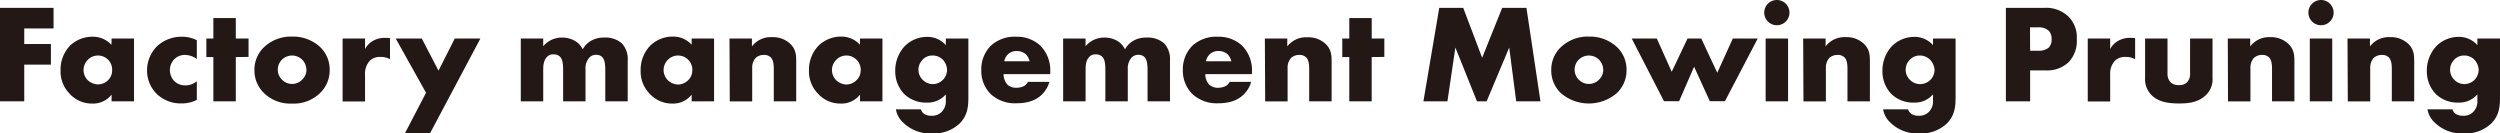
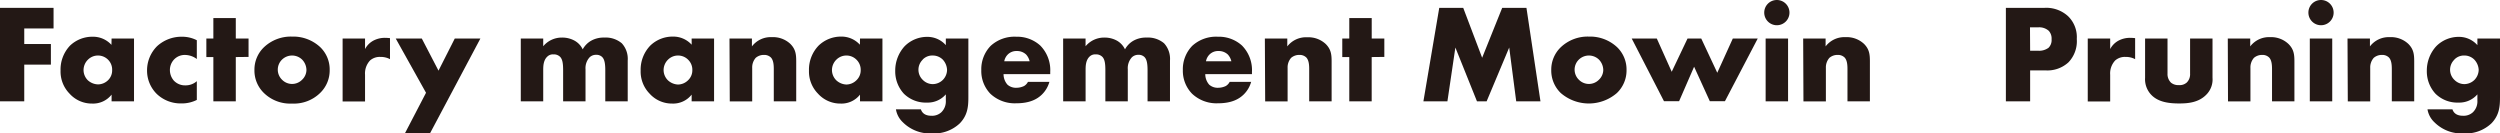
<svg xmlns="http://www.w3.org/2000/svg" viewBox="0 0 713.34 38.07">
  <defs>
    <style>.cls-1{fill:#231815;}</style>
  </defs>
  <g id="レイヤー_2" data-name="レイヤー 2">
    <g id="design">
      <path class="cls-1" d="M15.28,8.12H6.92v4.44h7.6v5.88H6.92V28.91H0V2.24H15.28Z" />
      <path class="cls-1" d="M31.84,11h6.4V28.91h-6.4V27a6.7,6.7,0,0,1-5.56,2.55,8.53,8.53,0,0,1-6.44-2.84,9,9,0,0,1-2.56-6.55A9.89,9.89,0,0,1,20,13a9.2,9.2,0,0,1,6.44-2.52,7.08,7.08,0,0,1,5.36,2.32Zm-6.72,6A4.18,4.18,0,0,0,23.84,20a4.12,4.12,0,0,0,1.24,2.92A4.49,4.49,0,0,0,28,24.08a4.15,4.15,0,0,0,2.88-1.24A3.88,3.88,0,0,0,32,20,4,4,0,0,0,30.8,17a4.06,4.06,0,0,0-5.68,0Z" />
      <path class="cls-1" d="M56.16,28.51a9.49,9.49,0,0,1-4.44,1,9.83,9.83,0,0,1-7-2.72,9.32,9.32,0,0,1-2.76-6.67A9.74,9.74,0,0,1,44.8,13.2,10.31,10.31,0,0,1,52,10.48a9.17,9.17,0,0,1,4.16,1v5.36a5.7,5.7,0,0,0-3.32-1.16,4.19,4.19,0,0,0-3.12,1.24A4.35,4.35,0,0,0,48.48,20a4.59,4.59,0,0,0,1.12,3,4.38,4.38,0,0,0,3.28,1.36,4.84,4.84,0,0,0,3.28-1.2Z" />
      <path class="cls-1" d="M67.28,16.28V28.91h-6.4V16.28h-2V11h2V5.16h6.4V11h3.64v5.24Z" />
      <path class="cls-1" d="M91.32,26.55a10.69,10.69,0,0,1-8,3,10.72,10.72,0,0,1-8-3A8.9,8.9,0,0,1,72.6,20a8.84,8.84,0,0,1,2.76-6.56,11.16,11.16,0,0,1,8-3,11.3,11.3,0,0,1,8,3A8.83,8.83,0,0,1,94.07,20,8.93,8.93,0,0,1,91.32,26.55ZM80.48,17a4,4,0,0,0,0,5.75,4,4,0,0,0,5.72,0A3.91,3.91,0,0,0,87.44,20,4.34,4.34,0,0,0,86.2,17a4.11,4.11,0,0,0-5.72,0Z" />
      <path class="cls-1" d="M97.76,11h6.4V14a5.77,5.77,0,0,1,2.52-2.48,7,7,0,0,1,3.32-.72c.16,0,.44,0,1.28.08v6a5.65,5.65,0,0,0-2.76-.64,4.19,4.19,0,0,0-2.92,1,5.4,5.4,0,0,0-1.44,4.08v7.63h-6.4Z" />
      <path class="cls-1" d="M121.56,26.47,112.92,11h7.44l4.76,9.16L129.76,11h7.31l-14.35,27h-7.16Z" />
      <path class="cls-1" d="M148.6,11H155V13.2a6.86,6.86,0,0,1,5.35-2.48,7.28,7.28,0,0,1,3.44.8,5.58,5.58,0,0,1,2.48,2.56,6.28,6.28,0,0,1,2.44-2.48,7.25,7.25,0,0,1,3.72-.88,7.11,7.11,0,0,1,5,1.64,6.57,6.57,0,0,1,1.68,4.92V28.91h-6.4V20.08c0-1.88-.2-3.16-.92-3.84a2.33,2.33,0,0,0-1.68-.6,2.59,2.59,0,0,0-1.88.72,4.57,4.57,0,0,0-1.16,3.4v9.15h-6.39V20.08c0-1.72-.12-3.08-.84-3.84a2.48,2.48,0,0,0-1.92-.72,2.25,2.25,0,0,0-1.76.64C155,17.24,155,19,155,20.08v8.83h-6.4Z" />
      <path class="cls-1" d="M197.35,11h6.4V28.91h-6.4V27a6.7,6.7,0,0,1-5.56,2.55,8.54,8.54,0,0,1-6.44-2.84,9,9,0,0,1-2.55-6.55A9.89,9.89,0,0,1,185.56,13,9.16,9.16,0,0,1,192,10.44a7.08,7.08,0,0,1,5.36,2.32Zm-6.72,6A4.18,4.18,0,0,0,189.35,20a4.12,4.12,0,0,0,1.24,2.92,4.49,4.49,0,0,0,2.88,1.2,4.15,4.15,0,0,0,2.88-1.24,3.88,3.88,0,0,0,1.2-2.88A4,4,0,0,0,196.31,17a4.06,4.06,0,0,0-5.68,0Z" />
      <path class="cls-1" d="M208.15,11h6.4v2.24a6.74,6.74,0,0,1,5.68-2.64,7.23,7.23,0,0,1,5.28,1.92c1.52,1.52,1.68,3,1.68,5V28.91h-6.4v-9c0-1,0-2.6-.8-3.48a2.68,2.68,0,0,0-2-.76,3.5,3.5,0,0,0-2.36.84,4.11,4.11,0,0,0-1,2.84v9.59h-6.4Z" />
      <path class="cls-1" d="M245.39,11h6.4V28.91h-6.4V27a6.7,6.7,0,0,1-5.56,2.55,8.53,8.53,0,0,1-6.44-2.84,9,9,0,0,1-2.56-6.55A9.89,9.89,0,0,1,233.59,13,9.2,9.2,0,0,1,240,10.44a7.08,7.08,0,0,1,5.36,2.32Zm-6.72,6A4.18,4.18,0,0,0,237.39,20a4.12,4.12,0,0,0,1.24,2.92,4.49,4.49,0,0,0,2.88,1.2,4.15,4.15,0,0,0,2.88-1.24,3.88,3.88,0,0,0,1.2-2.88A4,4,0,0,0,244.35,17a4.06,4.06,0,0,0-5.68,0Z" />
      <path class="cls-1" d="M276.31,11V27.79c0,2.68-.24,5.12-2.44,7.4A10.66,10.66,0,0,1,266,38.07a11,11,0,0,1-8.36-3.16,6.5,6.5,0,0,1-2-3.72h7.12c.24.72.88,1.84,3,1.84a3.89,3.89,0,0,0,2.84-1,4.3,4.3,0,0,0,1.28-3.32V26.92a6.79,6.79,0,0,1-5.36,2.35,8.91,8.91,0,0,1-6.6-2.52,9.4,9.4,0,0,1-2.48-6.51,10.31,10.31,0,0,1,2.64-7,9,9,0,0,1,6.48-2.72,7,7,0,0,1,5.32,2.36V11Zm-13,6a4,4,0,0,0,0,5.8A4,4,0,0,0,266.15,24a4.11,4.11,0,0,0,4.08-4.08A4.59,4.59,0,0,0,269,17a4.06,4.06,0,0,0-2.84-1.16A3.81,3.81,0,0,0,263.27,17Z" />
      <path class="cls-1" d="M299.67,21.16H286.35a4.52,4.52,0,0,0,1.12,3,3.64,3.64,0,0,0,2.64.88,5,5,0,0,0,2.08-.49,2.88,2.88,0,0,0,1.12-1.19h6.12A8.09,8.09,0,0,1,297.27,27c-1.32,1.27-3.4,2.47-7.28,2.47a10.14,10.14,0,0,1-7.4-2.72A9.34,9.34,0,0,1,280,20a9.54,9.54,0,0,1,2.68-6.92,10.07,10.07,0,0,1,7.32-2.6A9.8,9.8,0,0,1,296.83,13a10,10,0,0,1,2.84,7.52Zm-5.88-3.68a4.29,4.29,0,0,0-1-1.92,3.73,3.73,0,0,0-2.64-1,3.44,3.44,0,0,0-2.6,1,3.65,3.65,0,0,0-1,1.92Z" />
      <path class="cls-1" d="M303.35,11h6.4V13.2a6.87,6.87,0,0,1,5.36-2.48,7.28,7.28,0,0,1,3.44.8A5.58,5.58,0,0,1,321,14.08a6.28,6.28,0,0,1,2.44-2.48,7.25,7.25,0,0,1,3.72-.88,7.11,7.11,0,0,1,5,1.64,6.57,6.57,0,0,1,1.68,4.92V28.91h-6.4V20.08c0-1.88-.2-3.16-.92-3.84a2.33,2.33,0,0,0-1.68-.6,2.59,2.59,0,0,0-1.88.72,4.57,4.57,0,0,0-1.16,3.4v9.15h-6.4V20.08c0-1.72-.12-3.08-.84-3.84a2.48,2.48,0,0,0-1.92-.72,2.25,2.25,0,0,0-1.76.64c-1.12,1.08-1.12,2.8-1.12,3.92v8.83h-6.4Z" />
      <path class="cls-1" d="M357.23,21.16H343.91a4.52,4.52,0,0,0,1.12,3,3.64,3.64,0,0,0,2.64.88,5,5,0,0,0,2.08-.49,2.88,2.88,0,0,0,1.12-1.19H357A8.09,8.09,0,0,1,354.83,27c-1.32,1.27-3.4,2.47-7.28,2.47a10.14,10.14,0,0,1-7.4-2.72A9.34,9.34,0,0,1,337.51,20a9.54,9.54,0,0,1,2.68-6.92,10.07,10.07,0,0,1,7.32-2.6A9.8,9.8,0,0,1,354.39,13a10,10,0,0,1,2.84,7.52Zm-5.88-3.68a4.29,4.29,0,0,0-1-1.92,3.73,3.73,0,0,0-2.64-1,3.44,3.44,0,0,0-2.6,1,3.65,3.65,0,0,0-1,1.92Z" />
      <path class="cls-1" d="M360.91,11h6.4v2.24A6.74,6.74,0,0,1,373,10.64a7.23,7.23,0,0,1,5.28,1.92c1.52,1.52,1.68,3,1.68,5V28.91h-6.4v-9c0-1,0-2.6-.8-3.48a2.68,2.68,0,0,0-2-.76,3.5,3.5,0,0,0-2.36.84,4.11,4.11,0,0,0-1,2.84v9.59h-6.4Z" />
      <path class="cls-1" d="M391.39,16.28V28.91H385V16.28h-2V11h2V5.16h6.4V11H395v5.24Z" />
      <path class="cls-1" d="M406.15,28.91l4.52-26.67h6.84l5.4,14.24,5.72-14.24h6.92l4,26.67h-6.92l-2-15.35-6.44,15.35h-2.76l-6.16-15.35L413,28.91Z" />
      <path class="cls-1" d="M461.35,26.55a12.24,12.24,0,0,1-16,0A8.9,8.9,0,0,1,442.63,20a8.84,8.84,0,0,1,2.76-6.56,11.16,11.16,0,0,1,8-3,11.3,11.3,0,0,1,8,3A8.84,8.84,0,0,1,464.11,20,8.9,8.9,0,0,1,461.35,26.55ZM450.51,17a4,4,0,0,0,0,5.75,4,4,0,0,0,5.72,0A3.91,3.91,0,0,0,457.47,20,4.34,4.34,0,0,0,456.23,17a4.11,4.11,0,0,0-5.72,0Z" />
      <path class="cls-1" d="M472.75,11,477,20.48,481.51,11h3.92L490,20.76,494.43,11h7.11l-9.35,17.87h-4.32l-4.48-9.83-4.28,9.83h-4.32L465.59,11Z" />
      <path class="cls-1" d="M507,0a3.6,3.6,0,1,1-3.6,3.6A3.59,3.59,0,0,1,507,0Zm3.2,11V28.91h-6.4V11Z" />
      <path class="cls-1" d="M514.51,11h6.4v2.24a6.74,6.74,0,0,1,5.68-2.64,7.23,7.23,0,0,1,5.28,1.92c1.52,1.52,1.68,3,1.68,5V28.91h-6.4v-9c0-1,0-2.6-.8-3.48a2.68,2.68,0,0,0-2-.76,3.5,3.5,0,0,0-2.36.84,4.11,4.11,0,0,0-1,2.84v9.59h-6.4Z" />
-       <path class="cls-1" d="M558,11V27.79c0,2.68-.24,5.12-2.44,7.4a10.66,10.66,0,0,1-7.88,2.88,11,11,0,0,1-8.36-3.16,6.5,6.5,0,0,1-2-3.72h7.12c.24.72.88,1.84,3,1.84a3.89,3.89,0,0,0,2.84-1,4.3,4.3,0,0,0,1.28-3.32V26.92a6.79,6.79,0,0,1-5.36,2.35,8.91,8.91,0,0,1-6.6-2.52,9.4,9.4,0,0,1-2.48-6.51,10.31,10.31,0,0,1,2.64-7,9,9,0,0,1,6.48-2.72,7,7,0,0,1,5.32,2.36V11Zm-13,6a4,4,0,0,0,0,5.8A4,4,0,0,0,547.87,24,4.11,4.11,0,0,0,552,19.92,4.59,4.59,0,0,0,550.67,17a4.06,4.06,0,0,0-2.84-1.16A3.81,3.81,0,0,0,545,17Z" />
      <path class="cls-1" d="M579.27,20.08v8.83h-6.92V2.24h11a9.2,9.2,0,0,1,6.76,2.4,8.29,8.29,0,0,1,2.47,6.48,8.7,8.7,0,0,1-2.35,6.64,8.88,8.88,0,0,1-6.64,2.32Zm0-5.6h2.32a4.52,4.52,0,0,0,2.92-.84,3.05,3.05,0,0,0,.88-2.44,3.24,3.24,0,0,0-.8-2.4,4.07,4.07,0,0,0-3-1h-2.36Z" />
      <path class="cls-1" d="M595.71,11h6.4V14a5.77,5.77,0,0,1,2.52-2.48,7,7,0,0,1,3.32-.72c.16,0,.44,0,1.28.08v6a5.65,5.65,0,0,0-2.76-.64,4.19,4.19,0,0,0-2.92,1,5.4,5.4,0,0,0-1.44,4.08v7.63h-6.4Z" />
      <path class="cls-1" d="M618.47,11V21a3.4,3.4,0,0,0,1,2.59,3.26,3.26,0,0,0,2.24.69,3,3,0,0,0,2.28-.76,3.32,3.32,0,0,0,.92-2.52V11h6.4V22.2A6.12,6.12,0,0,1,629.55,27c-2.2,2.28-5.28,2.52-7.72,2.52-2.68,0-6-.28-8.08-2.55a6.43,6.43,0,0,1-1.68-4.76V11Z" />
      <path class="cls-1" d="M635.67,11h6.4v2.24a6.74,6.74,0,0,1,5.68-2.64A7.19,7.19,0,0,1,653,12.56c1.52,1.52,1.68,3,1.68,5V28.91h-6.39v-9c0-1,0-2.6-.8-3.48a2.68,2.68,0,0,0-2-.76,3.5,3.5,0,0,0-2.36.84,4.11,4.11,0,0,0-1,2.84v9.59h-6.4Z" />
      <path class="cls-1" d="M662.27,0a3.6,3.6,0,1,1-3.6,3.6A3.59,3.59,0,0,1,662.27,0Zm3.2,11V28.91h-6.4V11Z" />
      <path class="cls-1" d="M669.83,11h6.4v2.24a6.74,6.74,0,0,1,5.67-2.64,7.23,7.23,0,0,1,5.28,1.92c1.52,1.52,1.68,3,1.68,5V28.91h-6.39v-9c0-1,0-2.6-.8-3.48a2.69,2.69,0,0,0-2-.76,3.5,3.5,0,0,0-2.36.84,4.11,4.11,0,0,0-1,2.84v9.59h-6.4Z" />
      <path class="cls-1" d="M713.34,11V27.79c0,2.68-.24,5.12-2.44,7.4A10.66,10.66,0,0,1,703,38.07a11,11,0,0,1-8.35-3.16,6.5,6.5,0,0,1-2-3.72h7.12c.23.72.88,1.84,3,1.84a3.89,3.89,0,0,0,2.84-1,4.3,4.3,0,0,0,1.28-3.32V26.92a6.78,6.78,0,0,1-5.35,2.35,8.91,8.91,0,0,1-6.6-2.52,9.4,9.4,0,0,1-2.48-6.51,10.31,10.31,0,0,1,2.64-7,9,9,0,0,1,6.48-2.72,7,7,0,0,1,5.31,2.36V11Zm-13,6a4,4,0,0,0,0,5.8A4,4,0,0,0,703.19,24a4.18,4.18,0,0,0,2.87-1.21,4.23,4.23,0,0,0,1.2-2.87A4.59,4.59,0,0,0,706,17a4,4,0,0,0-2.83-1.16A3.8,3.8,0,0,0,700.31,17Z" />
    </g>
  </g>
</svg>